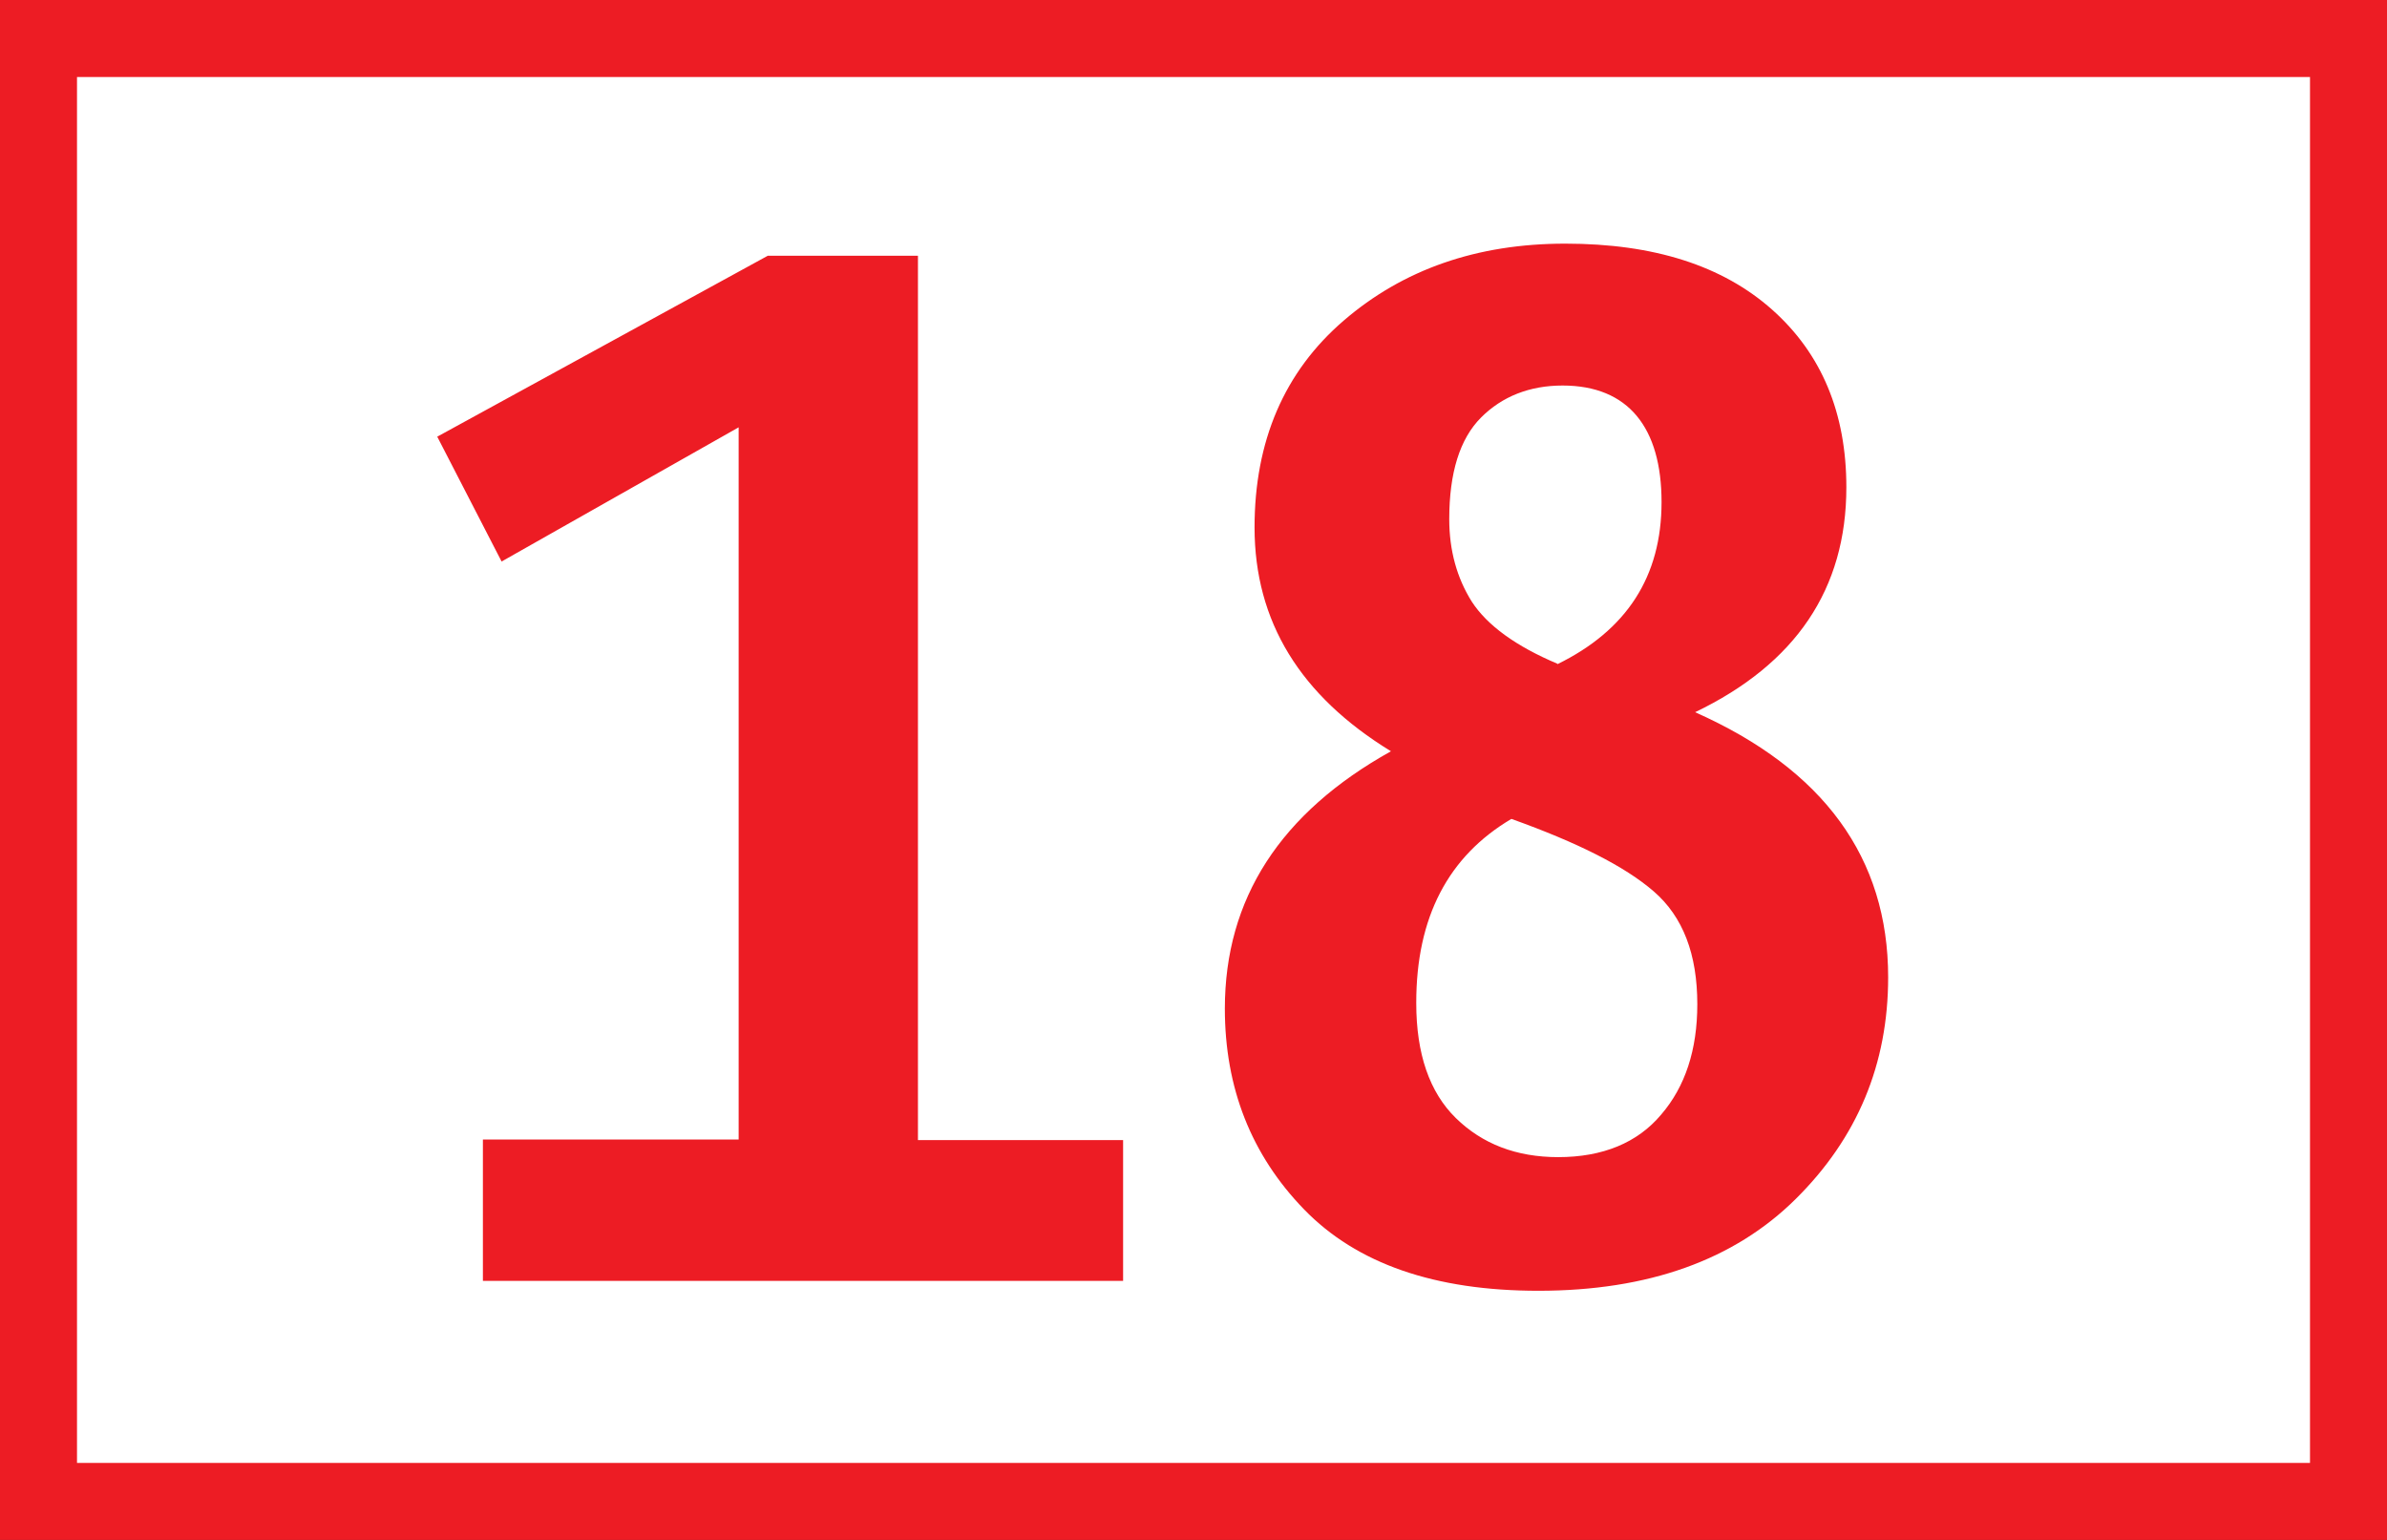
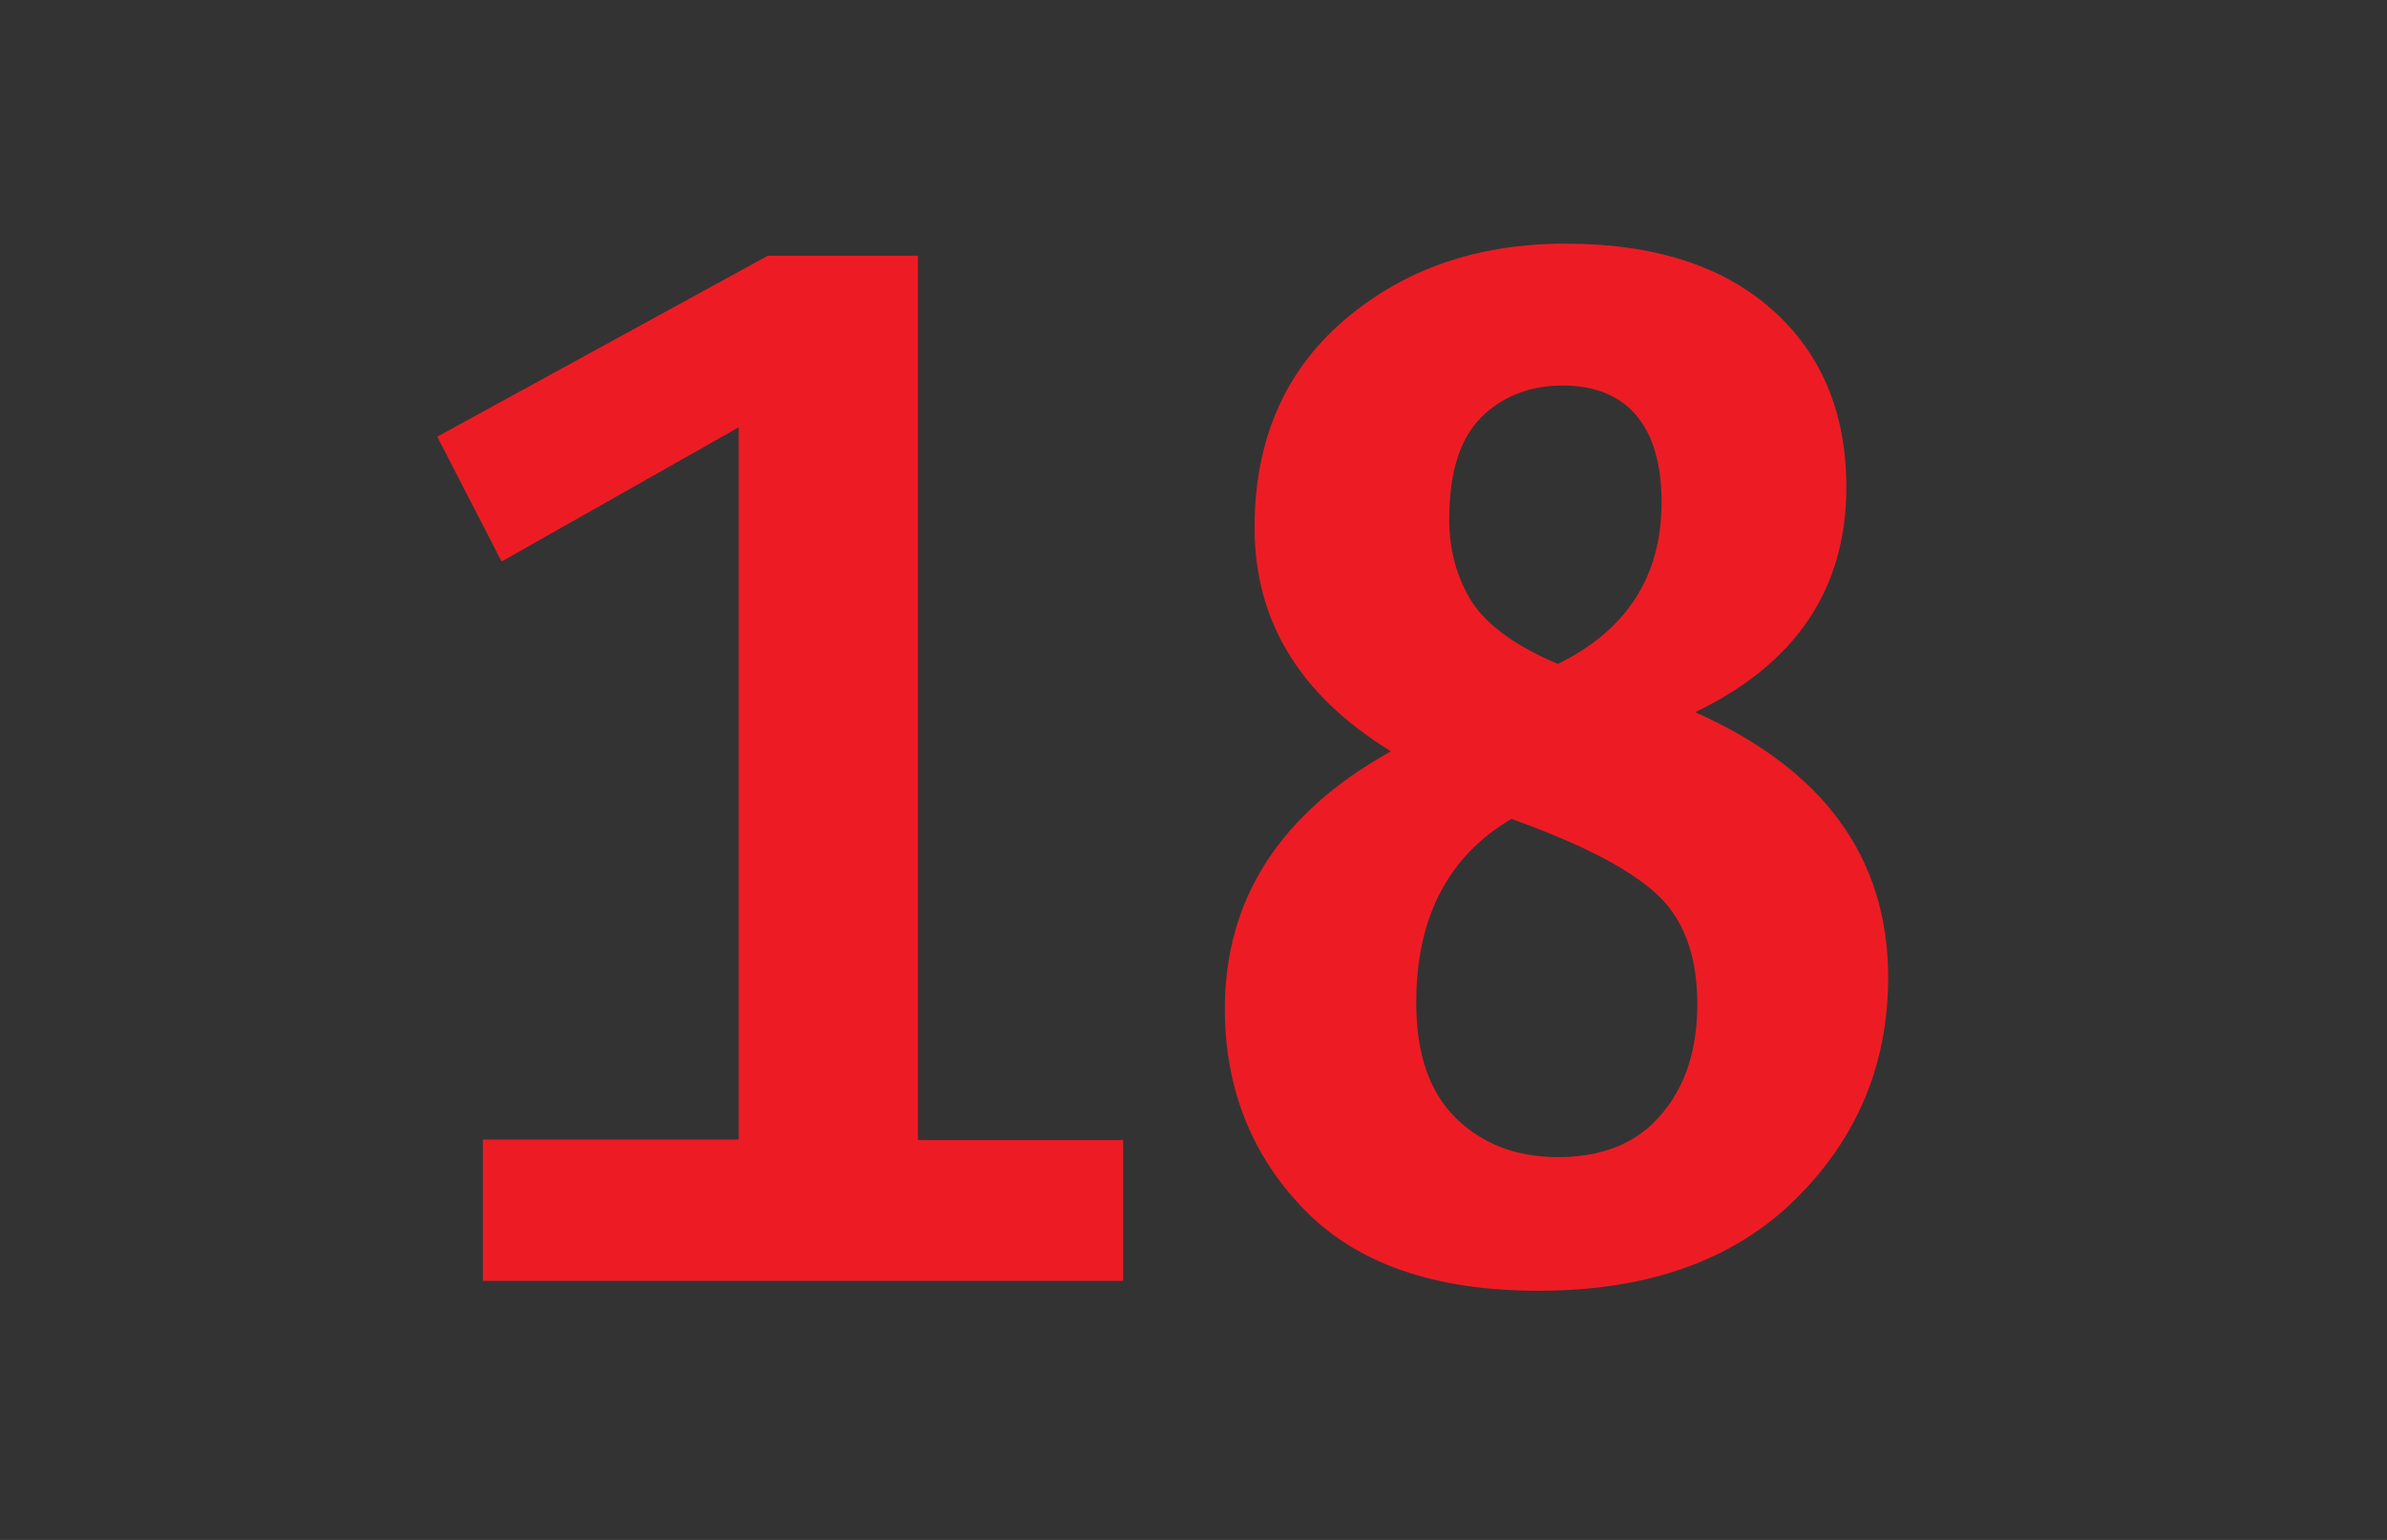
<svg xmlns="http://www.w3.org/2000/svg" viewBox="0 0 43.4 28">
  <rect x="0" y="0" width="43.4" height="28" fill="#333333" stroke="none" />
  <defs>
    <style>.d{fill:#fff;stroke:#ed1c24;stroke-miterlimit:10;stroke-width:1.4px;}.e{fill:#ed1c24;}</style>
  </defs>
  <g id="a" />
  <g id="b">
    <g id="c">
      <g>
-         <path class="d" d="M.7,.7H42.7V27.3H.7V.7Z" />
        <path class="e" d="M8.78,23.28v-2.56h4.65V7.77l-4.31,2.44-1.17-2.27,6.01-3.29h2.73V20.73h3.73v2.56H8.78Zm13.49-4.94c0-2,1.01-3.56,3.02-4.68-1.65-1.01-2.48-2.36-2.48-4.07,0-1.57,.54-2.83,1.62-3.76,1.08-.93,2.42-1.4,4.03-1.4s2.86,.4,3.76,1.2c.9,.8,1.35,1.88,1.35,3.23,0,1.85-.92,3.21-2.75,4.09,2.34,1.04,3.51,2.65,3.51,4.82,0,1.58-.56,2.92-1.68,4.03-1.12,1.11-2.68,1.67-4.68,1.67-1.88,0-3.3-.49-4.26-1.48-.96-.99-1.44-2.21-1.44-3.65h0Zm3.48-.1c0,.92,.24,1.62,.72,2.09s1.1,.71,1.86,.71c.81,0,1.44-.26,1.87-.77,.44-.51,.66-1.18,.66-2.01,0-.91-.26-1.59-.79-2.05s-1.39-.89-2.59-1.32c-1.15,.68-1.73,1.79-1.73,3.34Zm2.56-6.16c1.27-.62,1.9-1.6,1.9-2.95s-.6-2.12-1.8-2.12c-.6,0-1.1,.2-1.48,.58-.39,.39-.58,1.01-.58,1.85,0,.57,.14,1.07,.41,1.5,.28,.43,.8,.81,1.56,1.13Z" />
      </g>
    </g>
  </g>
</svg>